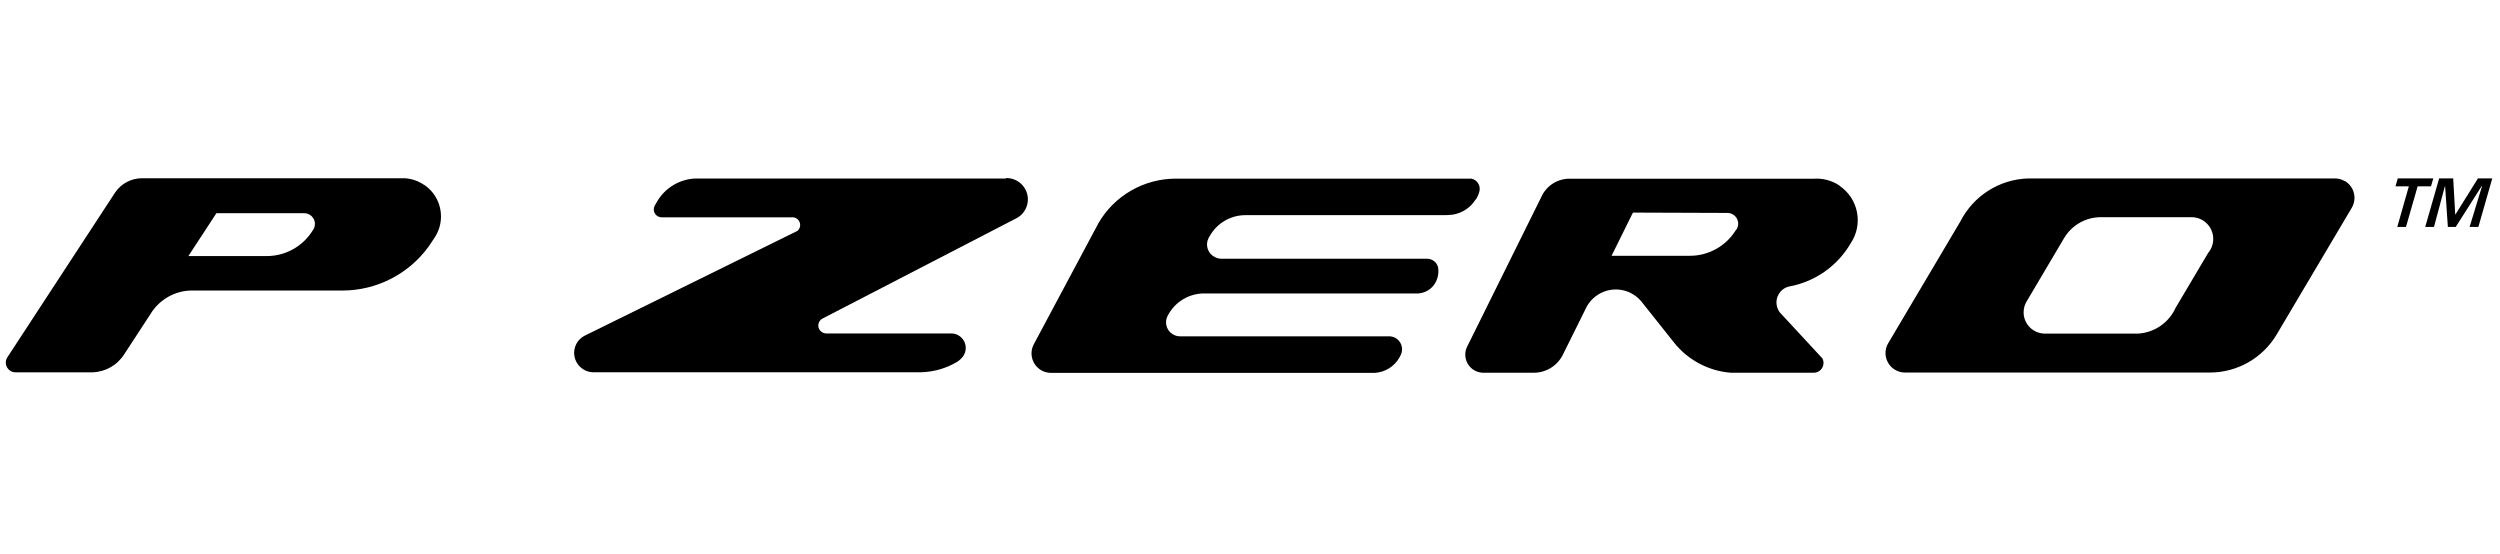
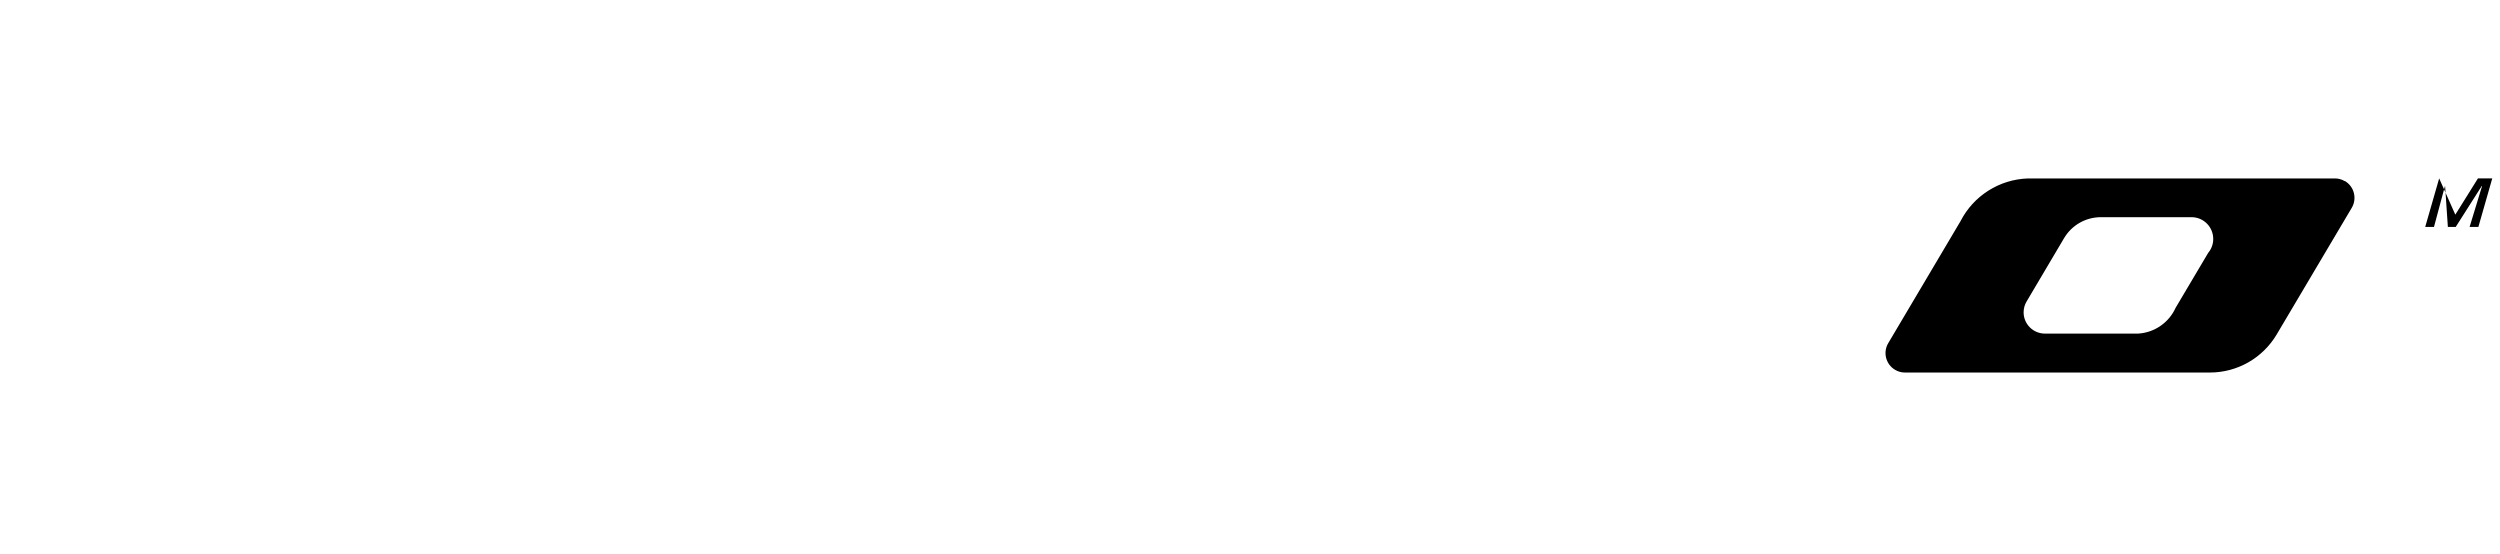
<svg xmlns="http://www.w3.org/2000/svg" width="185" height="41" viewBox="0 0 185 41" fill="none">
-   <path d="M23.169 17.01L23.084 17.14C22.345 18.269 21.092 18.948 19.743 18.948H13.941L16.013 15.777H22.505C22.66 15.777 22.814 15.822 22.944 15.907C23.314 16.146 23.414 16.641 23.174 17.01M31.394 13.69C30.969 13.395 30.475 13.225 29.961 13.19H10.485C9.706 13.2 8.982 13.58 8.537 14.219L0.547 26.438C0.327 26.768 0.422 27.217 0.752 27.432C0.867 27.512 1.007 27.552 1.146 27.552H6.834C7.803 27.527 8.692 27.018 9.206 26.194L11.269 23.033C11.913 22.119 12.947 21.55 14.065 21.5H25.346C27.863 21.495 30.225 20.291 31.708 18.259L32.148 17.605C33.022 16.311 32.687 14.553 31.394 13.68C31.394 13.68 31.394 13.68 31.389 13.68" fill="black" />
-   <path d="M74.436 13.21H51.434C50.311 13.265 49.282 13.864 48.683 14.818L48.448 15.222C48.298 15.507 48.403 15.861 48.688 16.011C48.768 16.056 48.858 16.076 48.947 16.081H58.575C58.89 16.046 59.175 16.276 59.209 16.59C59.23 16.775 59.16 16.955 59.02 17.08L43.259 24.845C42.555 25.209 42.285 26.078 42.65 26.777C42.885 27.222 43.329 27.517 43.834 27.547H68.168C69.122 27.522 70.051 27.247 70.865 26.753C71.05 26.628 71.205 26.468 71.324 26.283C71.619 25.769 71.444 25.115 70.93 24.82C70.765 24.725 70.58 24.675 70.386 24.675H61.117C60.907 24.665 60.718 24.545 60.618 24.356C60.473 24.071 60.583 23.721 60.867 23.572L75.175 16.171C75.959 15.791 76.283 14.843 75.904 14.064C75.634 13.509 75.07 13.165 74.45 13.175" fill="black" />
-   <path d="M109.212 14.762C109.337 14.573 109.427 14.358 109.482 14.138C109.572 13.719 109.307 13.309 108.888 13.22H86.965C84.633 13.235 82.481 14.473 81.302 16.485L76.503 25.474C76.129 26.173 76.393 27.047 77.093 27.422C77.302 27.536 77.537 27.591 77.772 27.591H101.742C102.491 27.546 103.17 27.127 103.545 26.478L103.669 26.243C103.889 25.754 103.669 25.179 103.18 24.965C103.18 24.965 103.175 24.965 103.17 24.965C103.08 24.93 102.99 24.905 102.895 24.89C102.81 24.885 102.72 24.885 102.636 24.89H87.325C86.755 24.89 86.291 24.43 86.286 23.861C86.286 23.691 86.326 23.521 86.411 23.367L86.436 23.317C86.96 22.333 87.989 21.714 89.107 21.714H104.973C105.632 21.664 106.191 21.204 106.371 20.565C106.446 20.305 106.461 20.036 106.416 19.771C106.321 19.407 105.996 19.152 105.622 19.147H90.396C90.221 19.147 90.051 19.102 89.896 19.022C89.382 18.767 89.172 18.143 89.427 17.629C89.437 17.609 89.447 17.589 89.462 17.569L89.492 17.519C90.021 16.535 91.045 15.921 92.164 15.921H106.741C106.99 15.926 107.24 15.916 107.484 15.886C108.188 15.781 108.818 15.372 109.192 14.768" fill="black" />
-   <path d="M128.478 16.99L128.393 17.12C127.654 18.249 126.401 18.928 125.053 18.928H119.255L120.838 15.732L127.829 15.757C128.268 15.757 128.623 16.111 128.628 16.546C128.628 16.706 128.583 16.855 128.493 16.99M136.114 13.724C135.554 13.355 134.89 13.18 134.221 13.225H116.243C115.3 13.185 114.431 13.724 114.051 14.588L108.558 25.674C108.244 26.343 108.533 27.142 109.202 27.457C109.352 27.527 109.512 27.567 109.677 27.582H113.502C114.411 27.582 115.245 27.067 115.649 26.254L117.322 22.883C117.876 21.639 119.33 21.08 120.573 21.634C120.903 21.784 121.202 22.004 121.437 22.279L123.859 25.325C124.888 26.633 126.416 27.452 128.074 27.582H134.221C134.62 27.582 134.94 27.257 134.94 26.858C134.94 26.738 134.91 26.618 134.85 26.513L131.719 23.133C131.609 22.998 131.534 22.838 131.494 22.668C131.335 22.019 131.729 21.365 132.378 21.205C134.296 20.86 135.969 19.692 136.948 18.009C137.897 16.601 137.527 14.693 136.119 13.744" fill="black" />
  <path d="M163.405 18.713L160.998 22.773C160.498 23.877 159.43 24.616 158.221 24.686H151.325C150.456 24.686 149.752 23.987 149.747 23.118C149.747 22.833 149.822 22.549 149.971 22.304L152.743 17.62C153.312 16.661 154.346 16.072 155.46 16.072H162.201C163.09 16.087 163.794 16.821 163.779 17.71C163.774 18.079 163.64 18.434 163.405 18.713ZM173.512 13.405C173.287 13.27 173.033 13.2 172.773 13.205H150.067C147.949 13.275 146.037 14.489 145.073 16.376L139.729 25.395C139.325 26.074 139.55 26.958 140.229 27.362C140.448 27.497 140.703 27.567 140.963 27.567H163.535C165.562 27.567 167.44 26.494 168.474 24.751L174.021 15.393C174.436 14.708 174.221 13.82 173.537 13.405C173.537 13.405 173.527 13.4 173.522 13.395" fill="black" />
-   <path d="M178.041 16.795H177.397L178.255 13.789H177.267L177.436 13.2H180.063L179.894 13.789H178.905L178.041 16.795Z" fill="black" />
-   <path d="M181.722 16.795H181.142L180.938 13.779H180.923L180.114 16.795H179.465L180.498 13.2H181.537L181.687 15.871H181.702L183.369 13.2H184.428L183.399 16.795H182.75L183.674 13.764H183.649L181.722 16.795Z" fill="black" />
+   <path d="M181.722 16.795H181.142L180.938 13.779H180.923L180.114 16.795H179.465L180.498 13.2L181.687 15.871H181.702L183.369 13.2H184.428L183.399 16.795H182.75L183.674 13.764H183.649L181.722 16.795Z" fill="black" />
</svg>